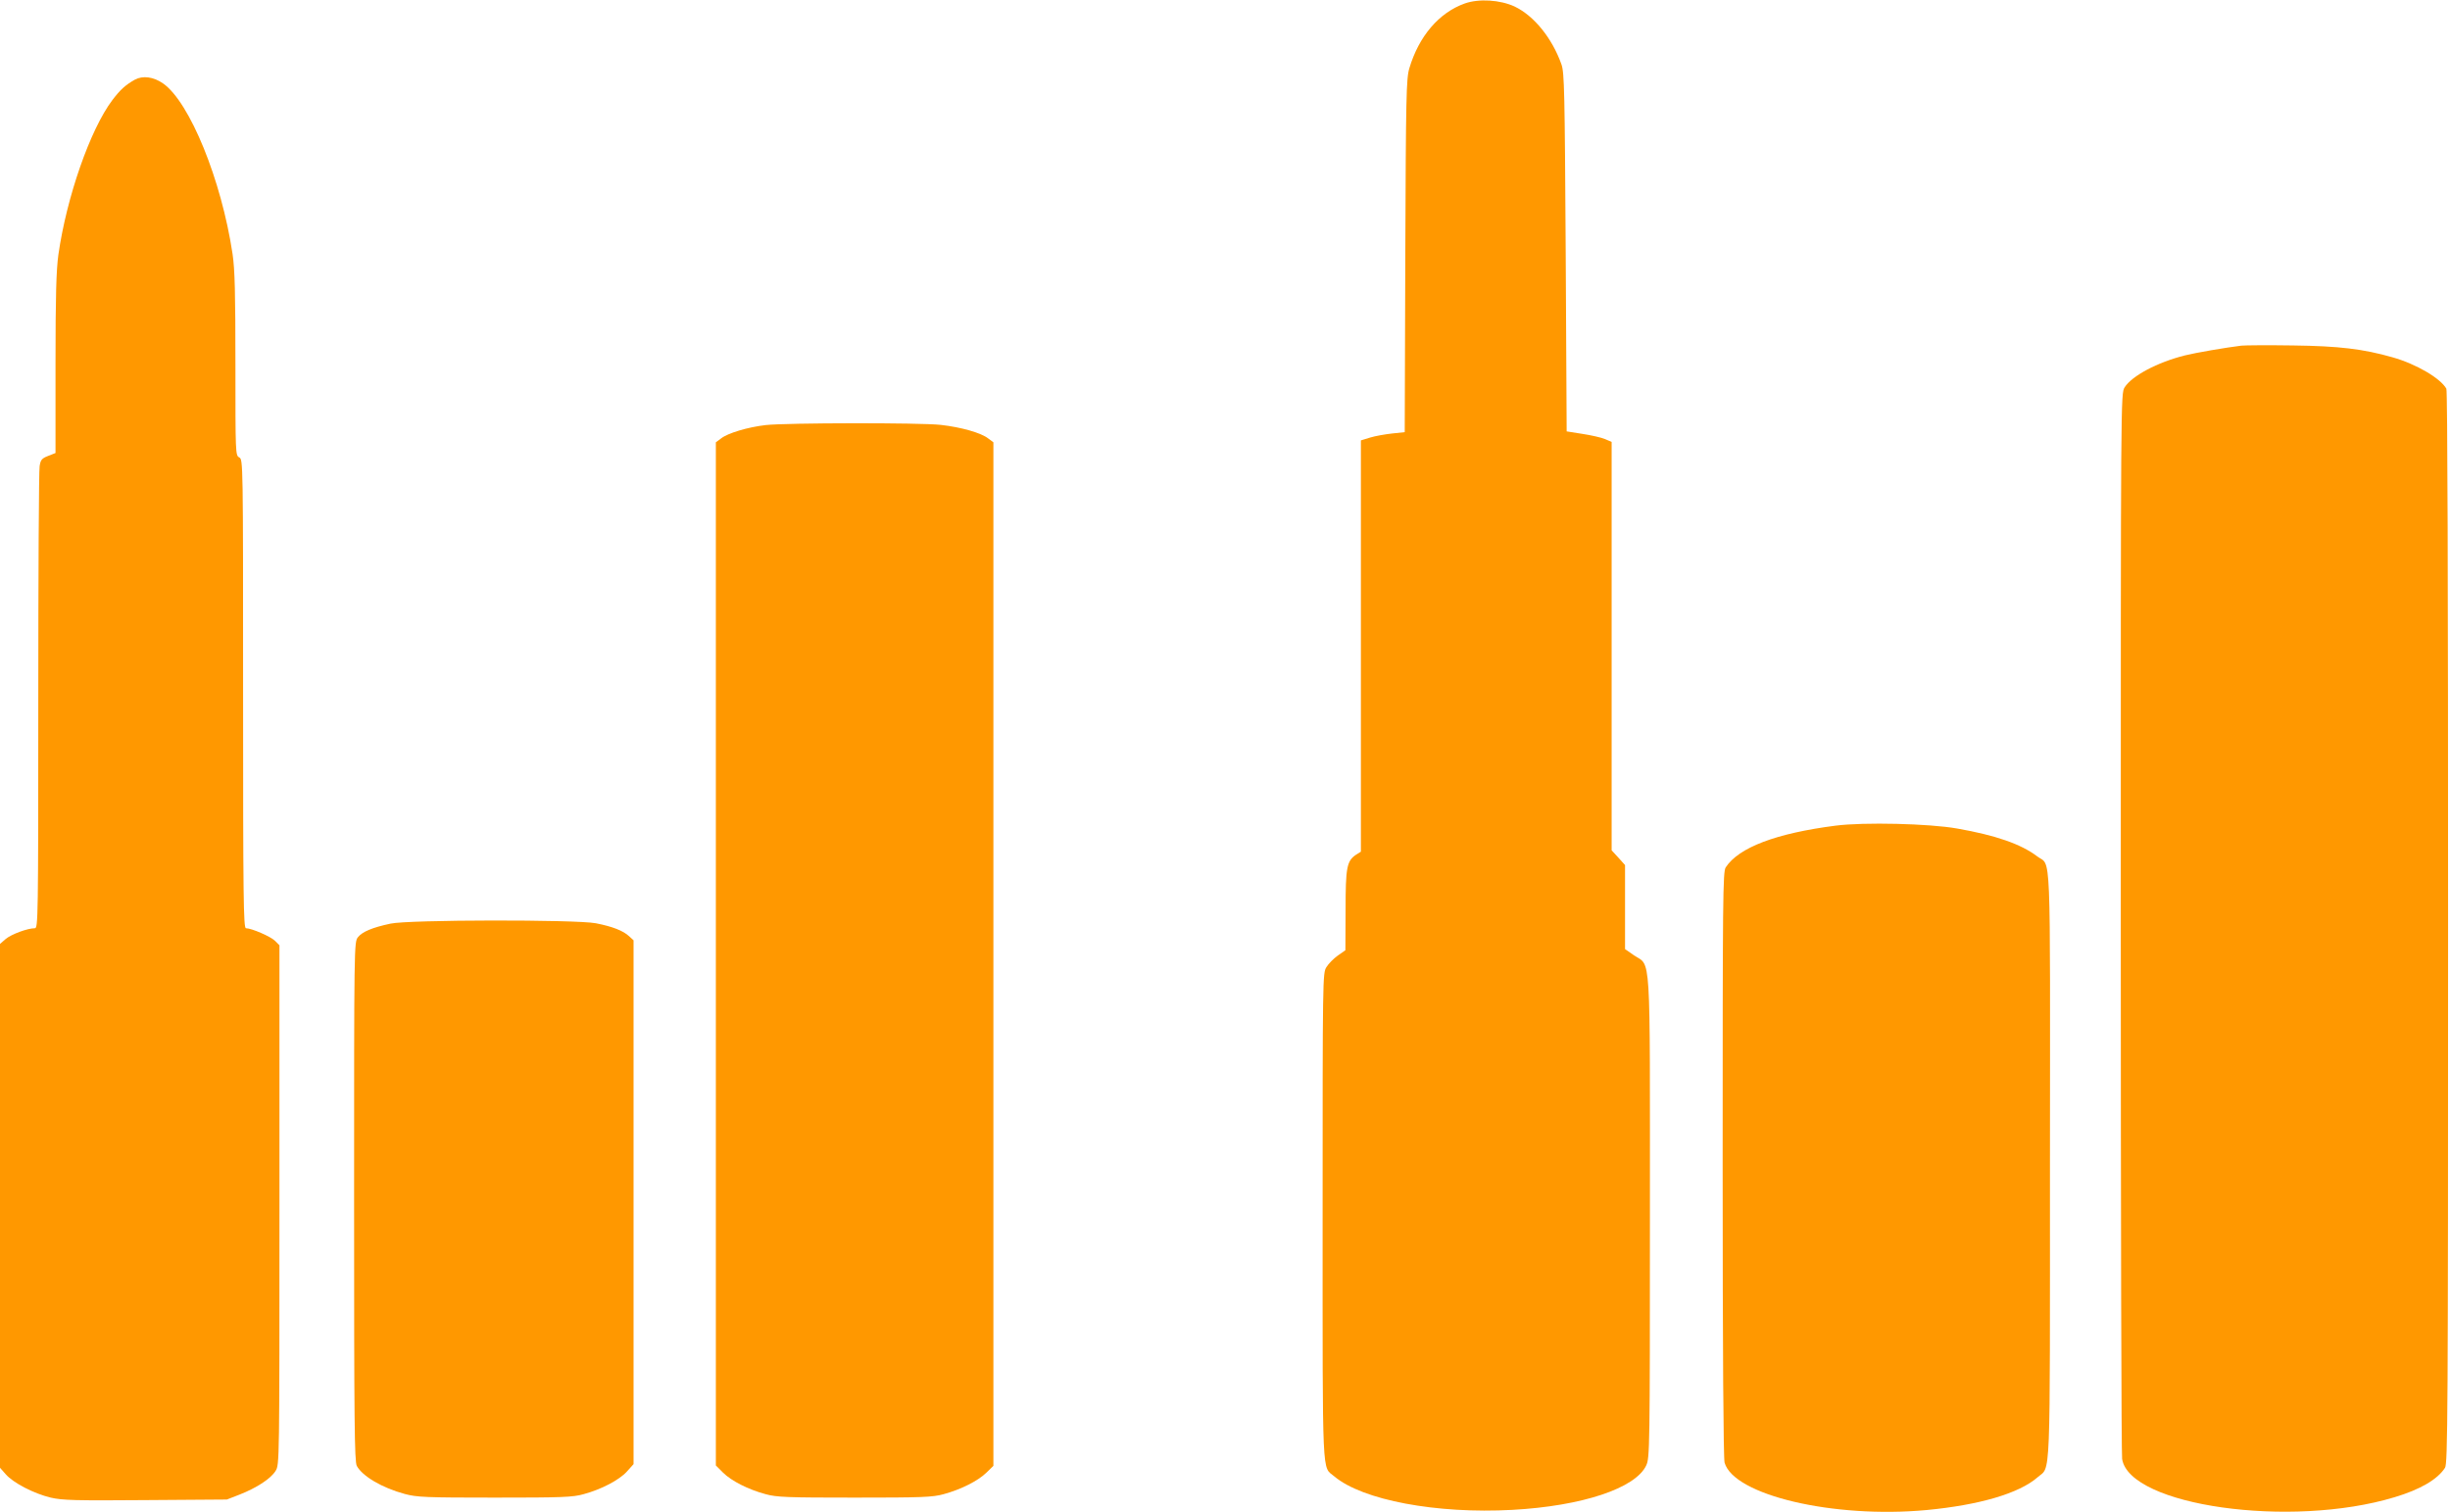
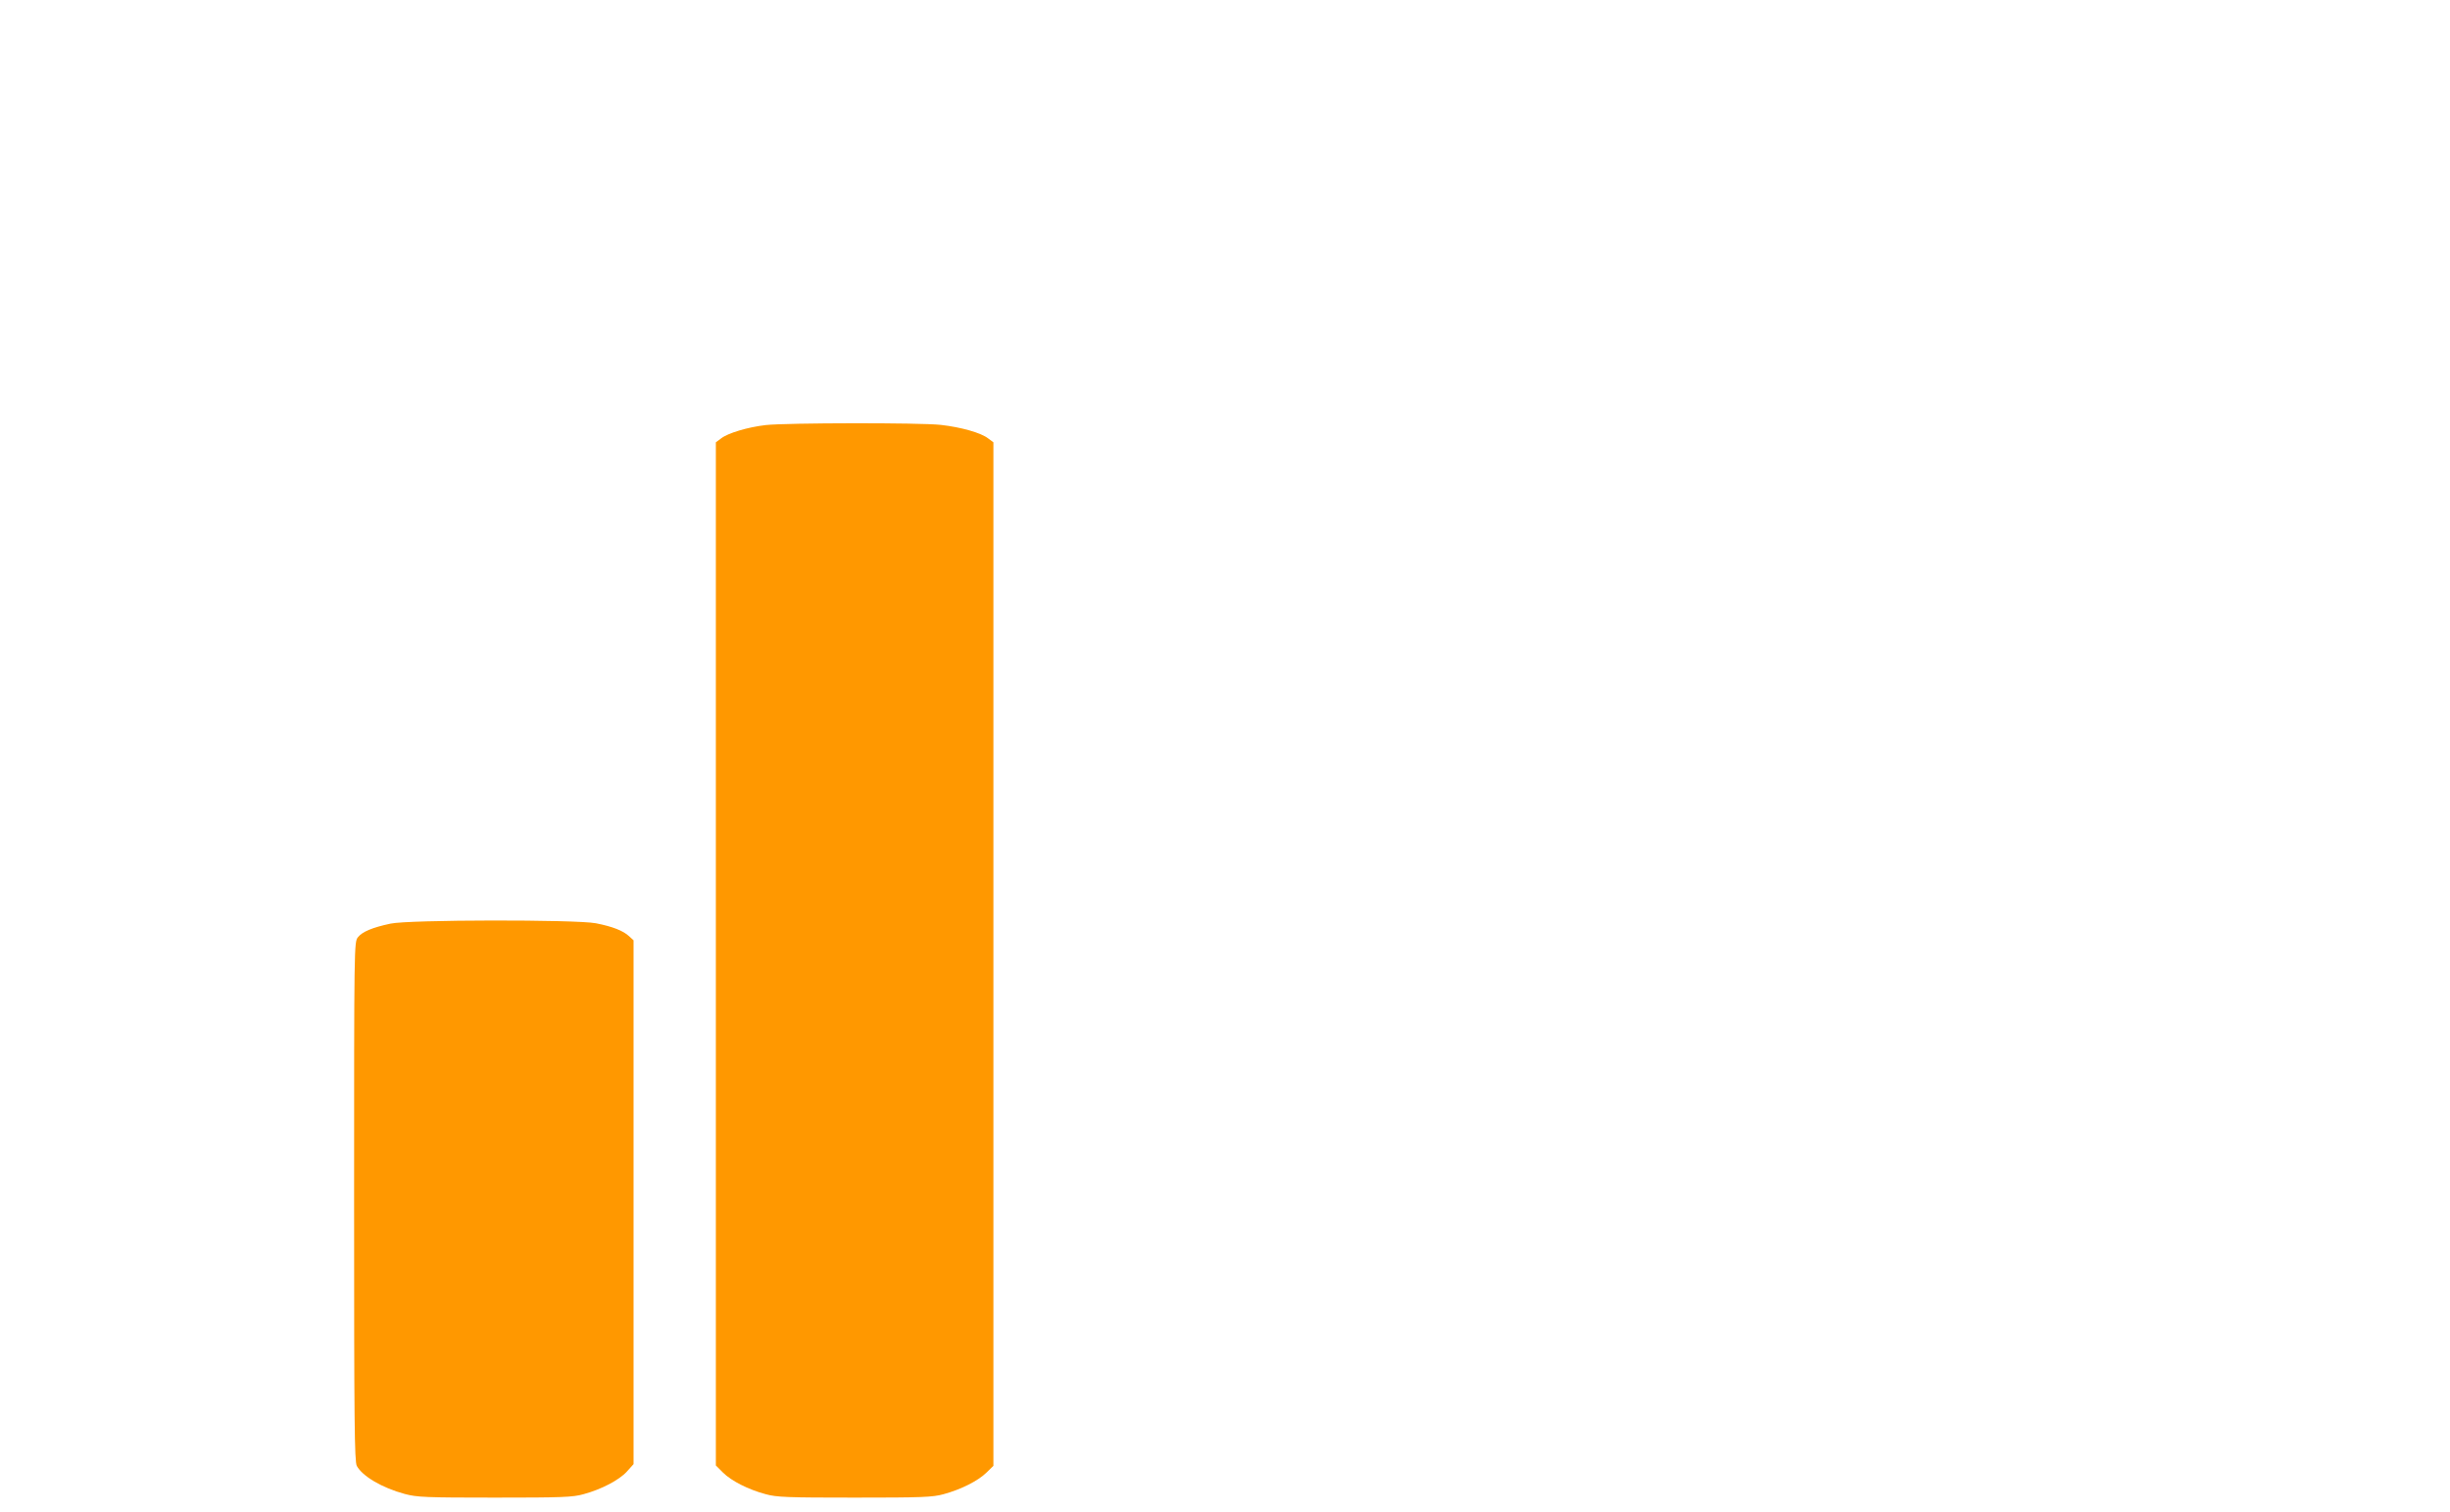
<svg xmlns="http://www.w3.org/2000/svg" version="1.0" width="1280pt" height="790pt" viewBox="0 0 1280 790" preserveAspectRatio="xMidYMid meet">
  <g transform="translate(0,790) scale(0.1,-0.1)" fill="#ff9800" stroke="none">
-     <path d="M7653 7882 c-135 -48 -240 -171 -290 -339 -16 -53 -18 -145 -21 -979 l-3 -922 -66 -7 c-36 -4 -88 -13 -114 -21 l-49 -15 0 -1074 0 -1075 -24 -15 c-50 -33 -56 -66 -56 -292 l-1 -208 -40 -28 c-21 -15 -48 -42 -59 -60 -20 -31 -20 -54 -20 -1305 0 -1399 -4 -1301 61 -1356 147 -124 534 -197 931 -175 364 20 644 113 699 233 18 39 19 90 19 1296 0 1425 7 1307 -84 1369 l-46 32 0 219 0 220 -35 39 -35 38 0 1067 0 1067 -35 15 c-19 8 -72 20 -118 27 l-82 13 -5 934 c-5 843 -7 940 -22 983 -49 138 -143 254 -245 303 -76 35 -186 42 -260 16z" />
-     <path d="M705 7484 c-50 -28 -77 -53 -118 -107 -116 -154 -239 -507 -282 -808 -11 -80 -15 -212 -15 -570 l0 -466 -38 -15 c-34 -13 -40 -21 -45 -54 -4 -21 -7 -573 -7 -1226 0 -1142 -1 -1188 -18 -1188 -38 0 -122 -31 -152 -56 l-30 -26 0 -1369 0 -1368 30 -34 c39 -45 147 -101 235 -122 61 -14 126 -16 495 -13 l425 3 67 26 c89 35 163 83 188 124 20 32 20 43 20 1389 l0 1357 -23 23 c-23 23 -123 66 -152 66 -13 0 -15 157 -15 1225 0 1214 0 1224 -20 1235 -20 10 -20 21 -20 485 0 374 -3 497 -15 578 -58 387 -224 794 -363 891 -50 35 -106 42 -147 20z" />
-     <path d="M11710 6094 c-82 -10 -239 -37 -295 -51 -144 -36 -277 -107 -315 -167 -20 -33 -20 -39 -20 -2795 0 -1520 3 -2781 7 -2804 39 -245 881 -364 1423 -200 134 40 225 93 264 154 14 23 16 258 16 2822 0 1820 -3 2804 -9 2816 -30 54 -157 129 -281 164 -154 44 -281 59 -520 62 -129 2 -251 1 -270 -1z" />
    <path d="M4000 5679 c-94 -11 -198 -42 -233 -70 l-27 -20 0 -2673 0 -2673 37 -37 c44 -44 133 -89 223 -113 57 -16 114 -18 465 -18 351 0 408 2 465 18 89 24 179 69 223 112 l37 36 0 2674 0 2674 -27 20 c-36 29 -141 59 -248 71 -108 12 -808 11 -915 -1z" />
-     <path d="M9590 3586 c-311 -40 -506 -114 -574 -218 -15 -23 -16 -154 -16 -1549 0 -996 4 -1537 10 -1561 48 -170 568 -293 1055 -248 275 26 484 87 580 171 70 62 65 -71 65 1628 1 1711 7 1561 -66 1616 -85 65 -219 111 -419 146 -146 26 -487 34 -635 15z" />
    <path d="M2040 3074 c-94 -20 -147 -42 -170 -71 -20 -25 -20 -38 -20 -1380 0 -1159 2 -1358 14 -1382 29 -54 132 -115 251 -147 63 -17 110 -19 470 -19 352 0 408 2 464 18 93 25 186 74 226 118 l35 39 0 1368 0 1369 -23 21 c-31 29 -87 51 -174 68 -106 20 -978 19 -1073 -2z" />
  </g>
</svg>